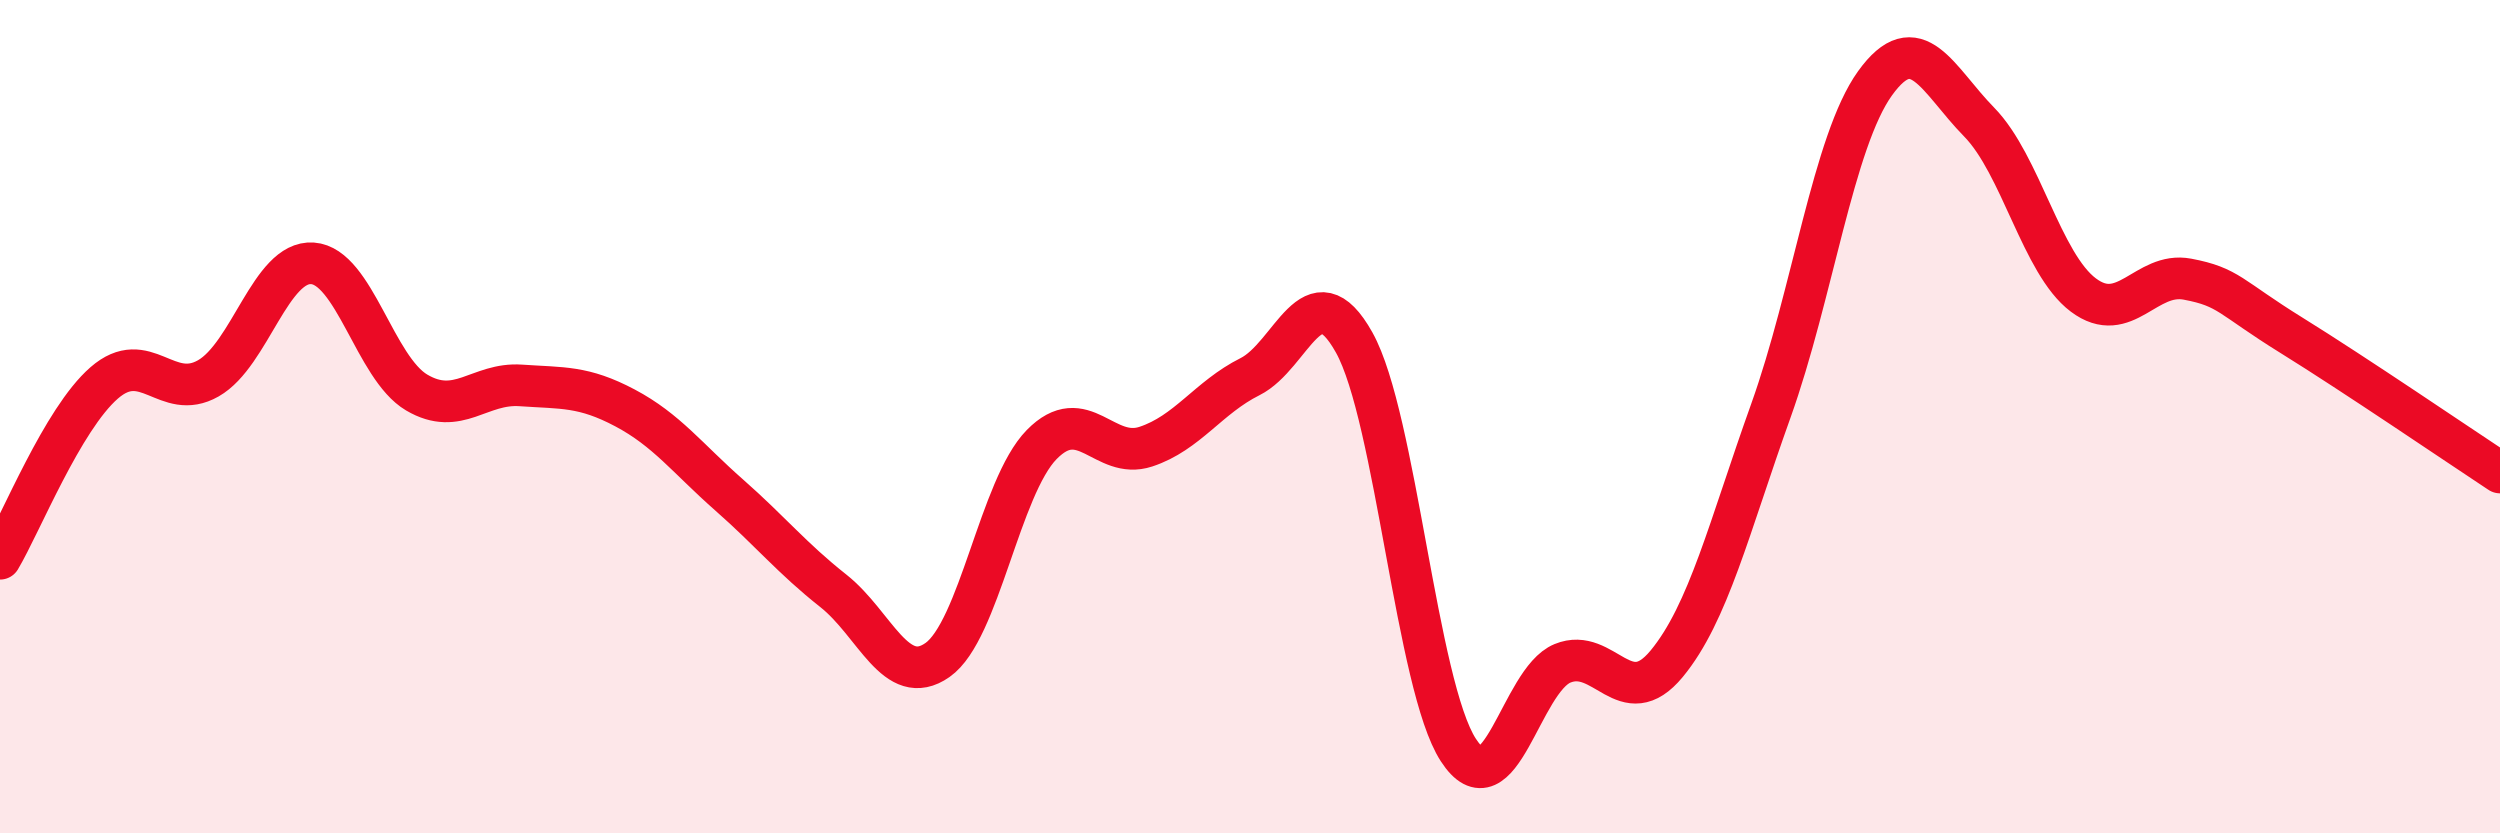
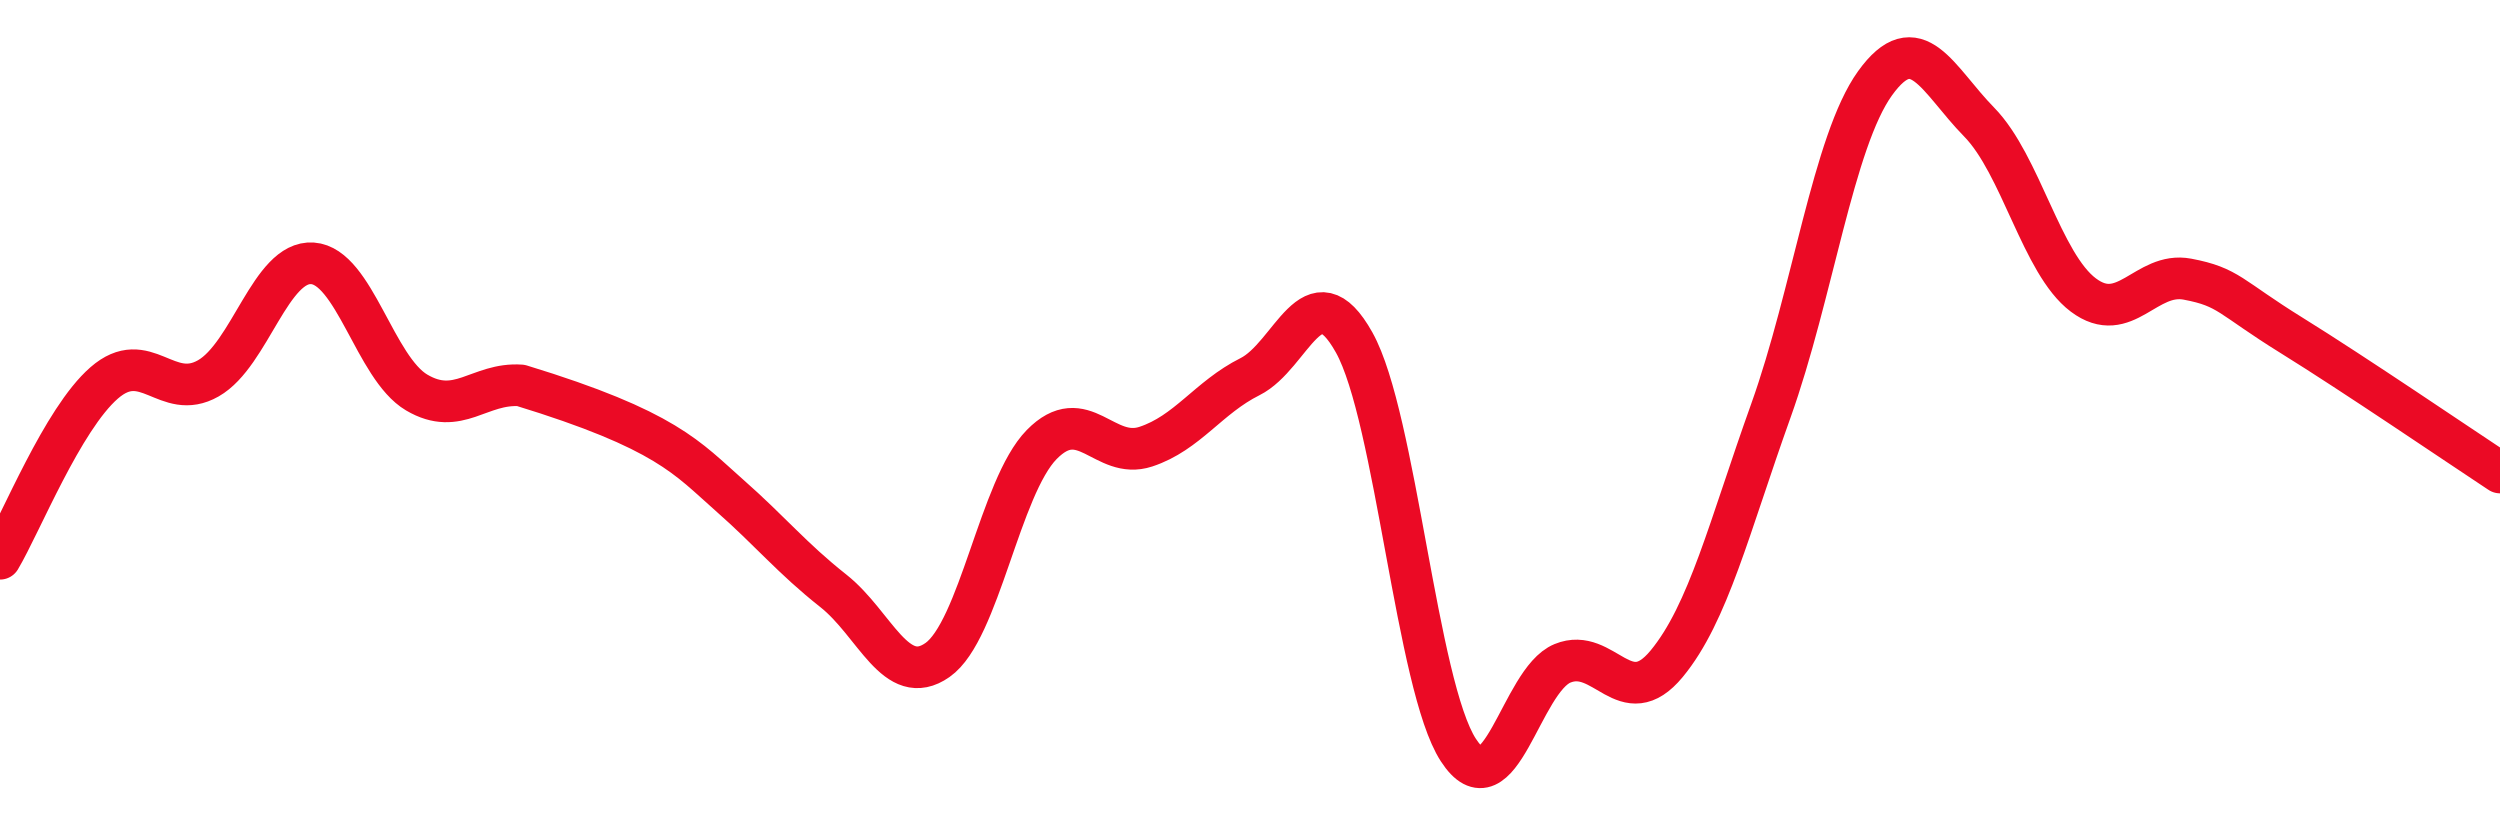
<svg xmlns="http://www.w3.org/2000/svg" width="60" height="20" viewBox="0 0 60 20">
-   <path d="M 0,13.41 C 0.5,12.57 1.5,10.06 2.5,9.19 C 3.5,8.32 4,9.65 5,9.08 C 6,8.51 6.5,6.25 7.5,6.32 C 8.5,6.39 9,8.83 10,9.42 C 11,10.01 11.5,9.18 12.5,9.25 C 13.5,9.32 14,9.26 15,9.79 C 16,10.32 16.5,11 17.5,11.88 C 18.5,12.76 19,13.39 20,14.18 C 21,14.97 21.5,16.54 22.5,15.84 C 23.5,15.14 24,11.69 25,10.67 C 26,9.65 26.5,11.05 27.5,10.72 C 28.5,10.39 29,9.54 30,9.04 C 31,8.54 31.5,6.43 32.5,8.22 C 33.5,10.01 34,16.46 35,18 C 36,19.54 36.5,16.33 37.5,15.92 C 38.5,15.51 39,17.14 40,15.93 C 41,14.72 41.5,12.65 42.5,9.86 C 43.5,7.07 44,3.39 45,2 C 46,0.61 46.5,1.91 47.5,2.93 C 48.5,3.95 49,6.33 50,7.08 C 51,7.83 51.5,6.51 52.5,6.7 C 53.5,6.89 53.5,7.12 55,8.05 C 56.5,8.98 59,10.68 60,11.34L60 20L0 20Z" fill="#EB0A25" opacity="0.1" stroke-linecap="round" stroke-linejoin="round" />
-   <path d="M 0,13.41 C 0.5,12.57 1.5,10.06 2.5,9.19 C 3.5,8.32 4,9.65 5,9.08 C 6,8.51 6.5,6.25 7.5,6.32 C 8.5,6.39 9,8.83 10,9.42 C 11,10.01 11.5,9.18 12.5,9.25 C 13.5,9.32 14,9.26 15,9.79 C 16,10.32 16.5,11 17.5,11.88 C 18.5,12.76 19,13.39 20,14.18 C 21,14.97 21.5,16.54 22.5,15.84 C 23.5,15.14 24,11.69 25,10.67 C 26,9.65 26.5,11.05 27.5,10.72 C 28.5,10.39 29,9.54 30,9.04 C 31,8.54 31.5,6.43 32.5,8.22 C 33.5,10.01 34,16.46 35,18 C 36,19.54 36.5,16.33 37.5,15.92 C 38.5,15.51 39,17.14 40,15.93 C 41,14.72 41.5,12.65 42.5,9.86 C 43.5,7.07 44,3.39 45,2 C 46,0.61 46.5,1.91 47.5,2.93 C 48.5,3.95 49,6.33 50,7.08 C 51,7.83 51.5,6.51 52.5,6.7 C 53.5,6.89 53.5,7.12 55,8.05 C 56.5,8.98 59,10.68 60,11.34" stroke="#EB0A25" stroke-width="1" fill="none" stroke-linecap="round" stroke-linejoin="round" />
+   <path d="M 0,13.41 C 0.5,12.57 1.5,10.06 2.5,9.19 C 3.5,8.32 4,9.65 5,9.08 C 6,8.51 6.5,6.25 7.5,6.32 C 8.5,6.39 9,8.83 10,9.42 C 11,10.01 11.5,9.18 12.5,9.25 C 16,10.32 16.5,11 17.5,11.88 C 18.5,12.76 19,13.39 20,14.18 C 21,14.97 21.5,16.54 22.5,15.84 C 23.5,15.14 24,11.69 25,10.67 C 26,9.65 26.5,11.05 27.5,10.72 C 28.5,10.39 29,9.54 30,9.04 C 31,8.54 31.5,6.43 32.5,8.22 C 33.5,10.01 34,16.46 35,18 C 36,19.54 36.5,16.33 37.5,15.92 C 38.5,15.51 39,17.14 40,15.93 C 41,14.72 41.5,12.65 42.5,9.86 C 43.5,7.07 44,3.39 45,2 C 46,0.61 46.5,1.91 47.5,2.93 C 48.5,3.95 49,6.33 50,7.08 C 51,7.83 51.5,6.51 52.5,6.7 C 53.5,6.89 53.5,7.12 55,8.05 C 56.5,8.98 59,10.68 60,11.34" stroke="#EB0A25" stroke-width="1" fill="none" stroke-linecap="round" stroke-linejoin="round" />
</svg>